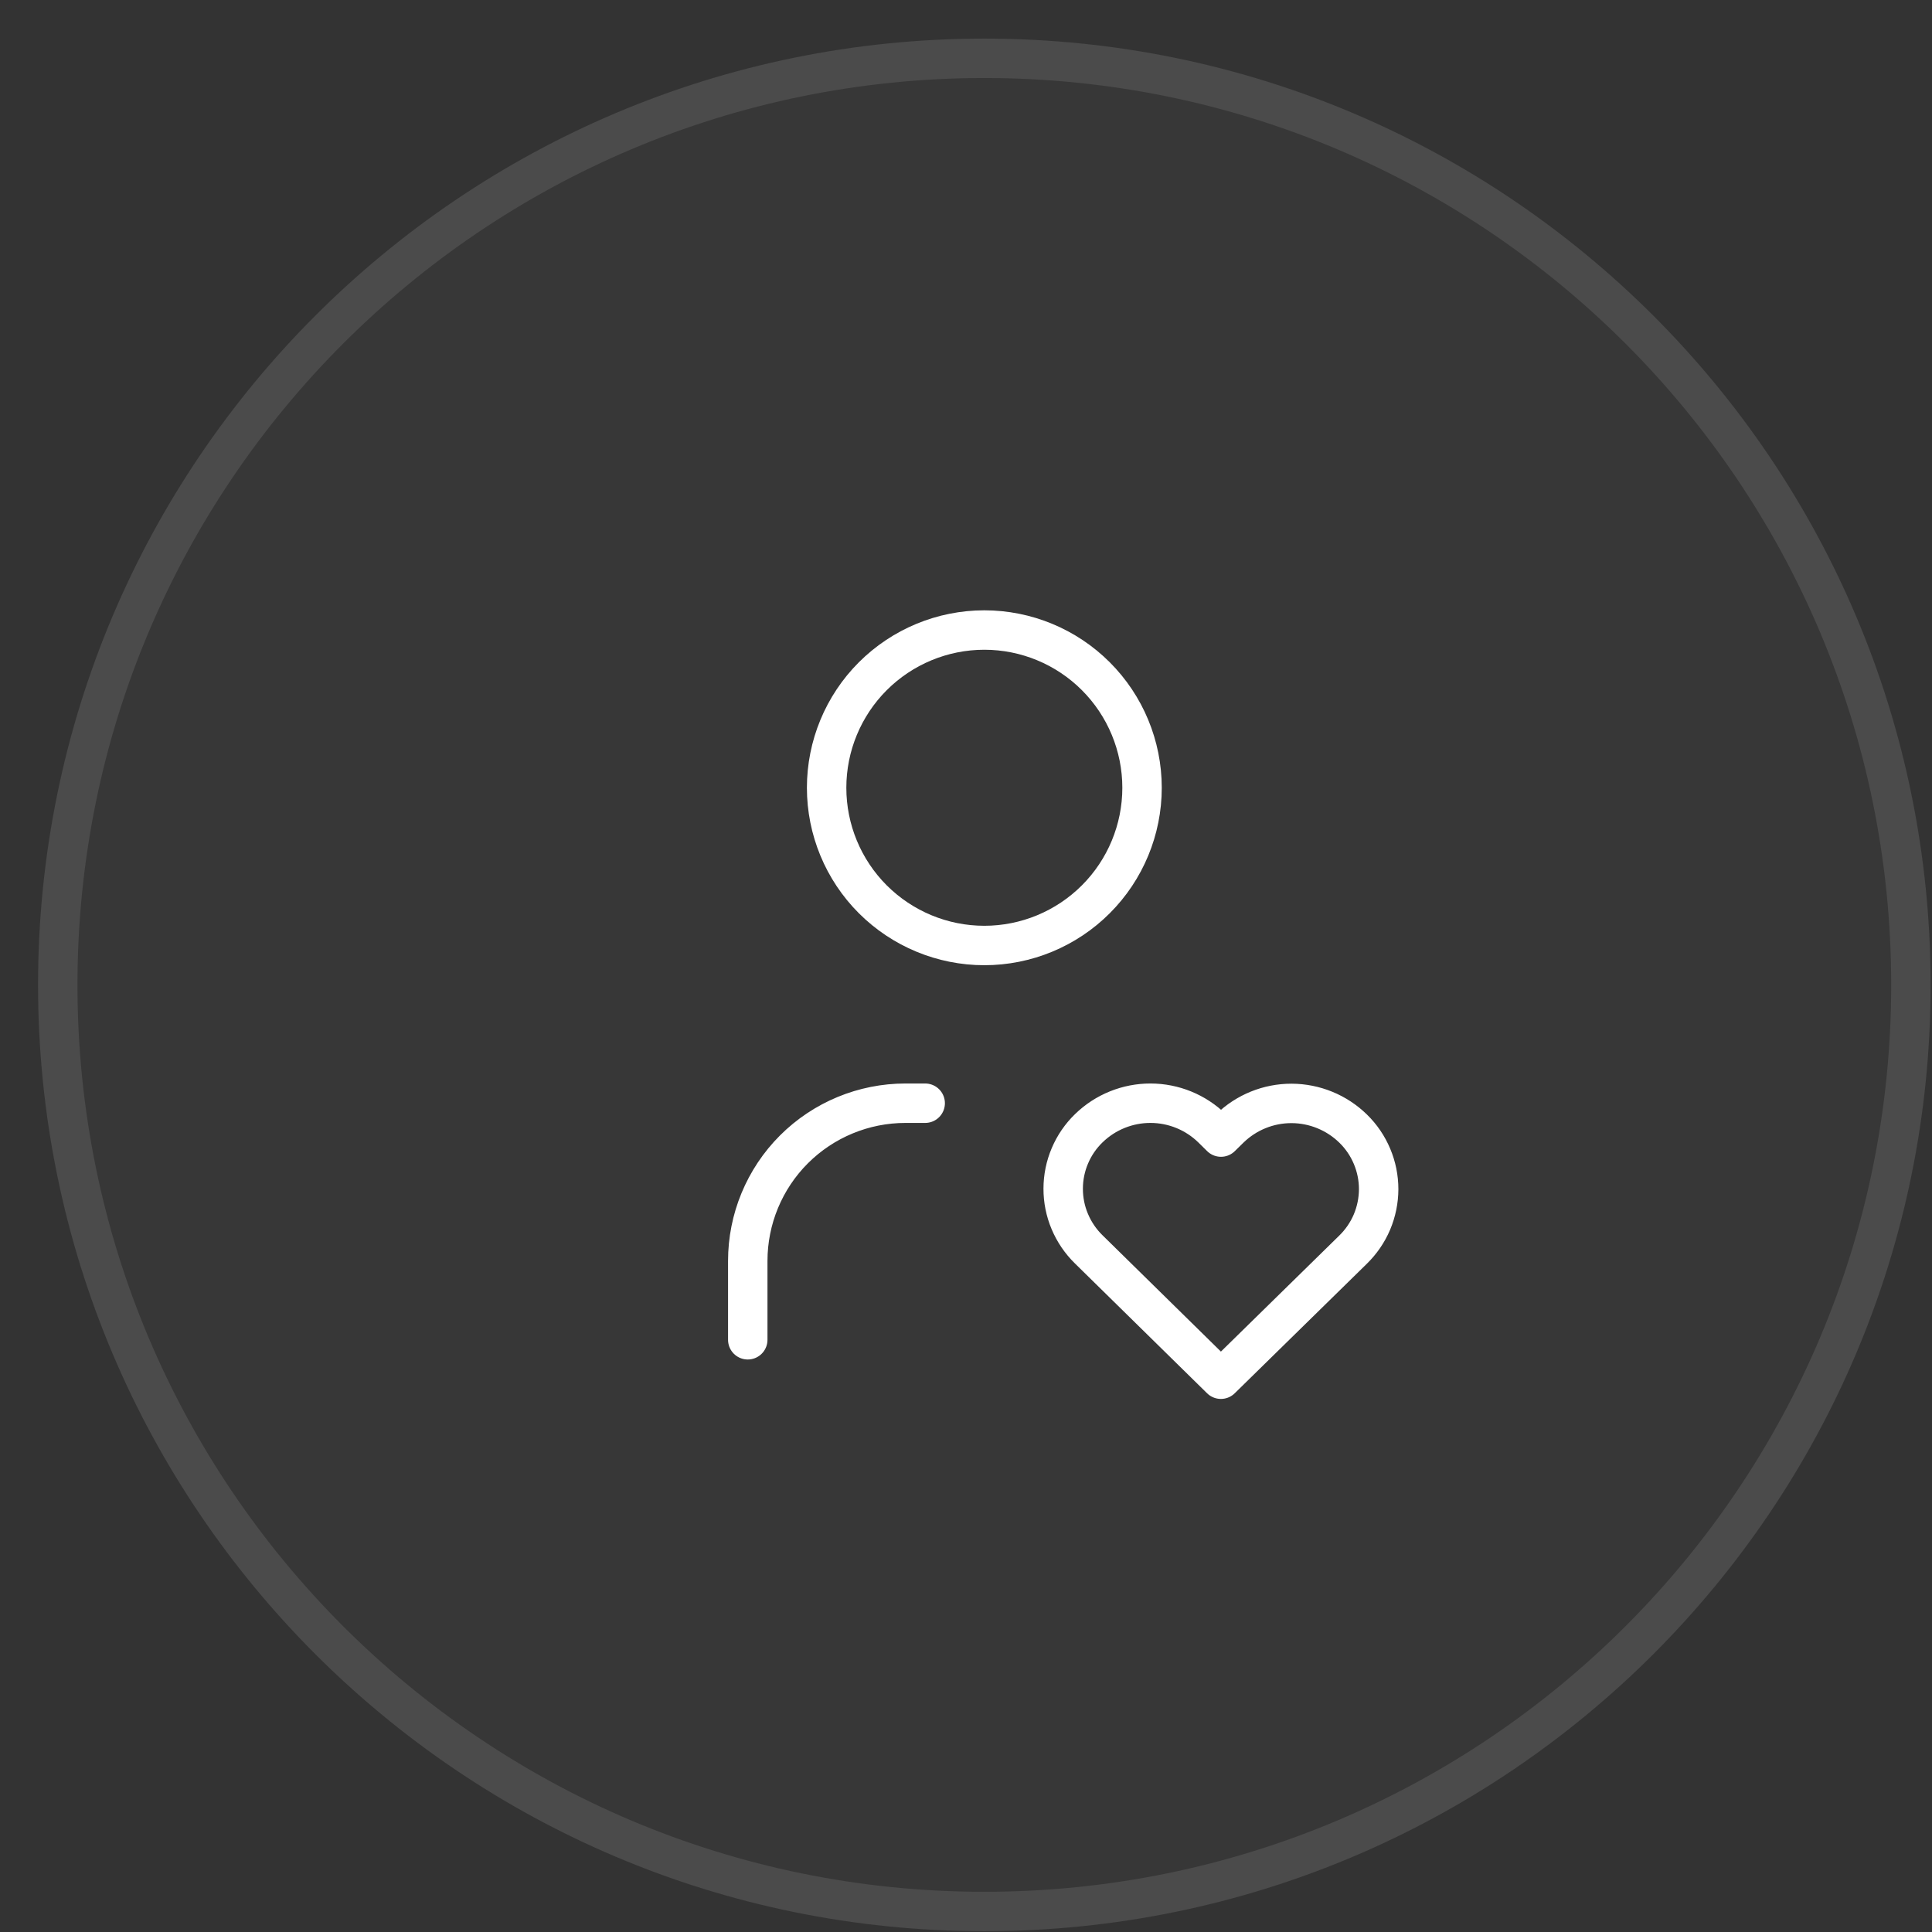
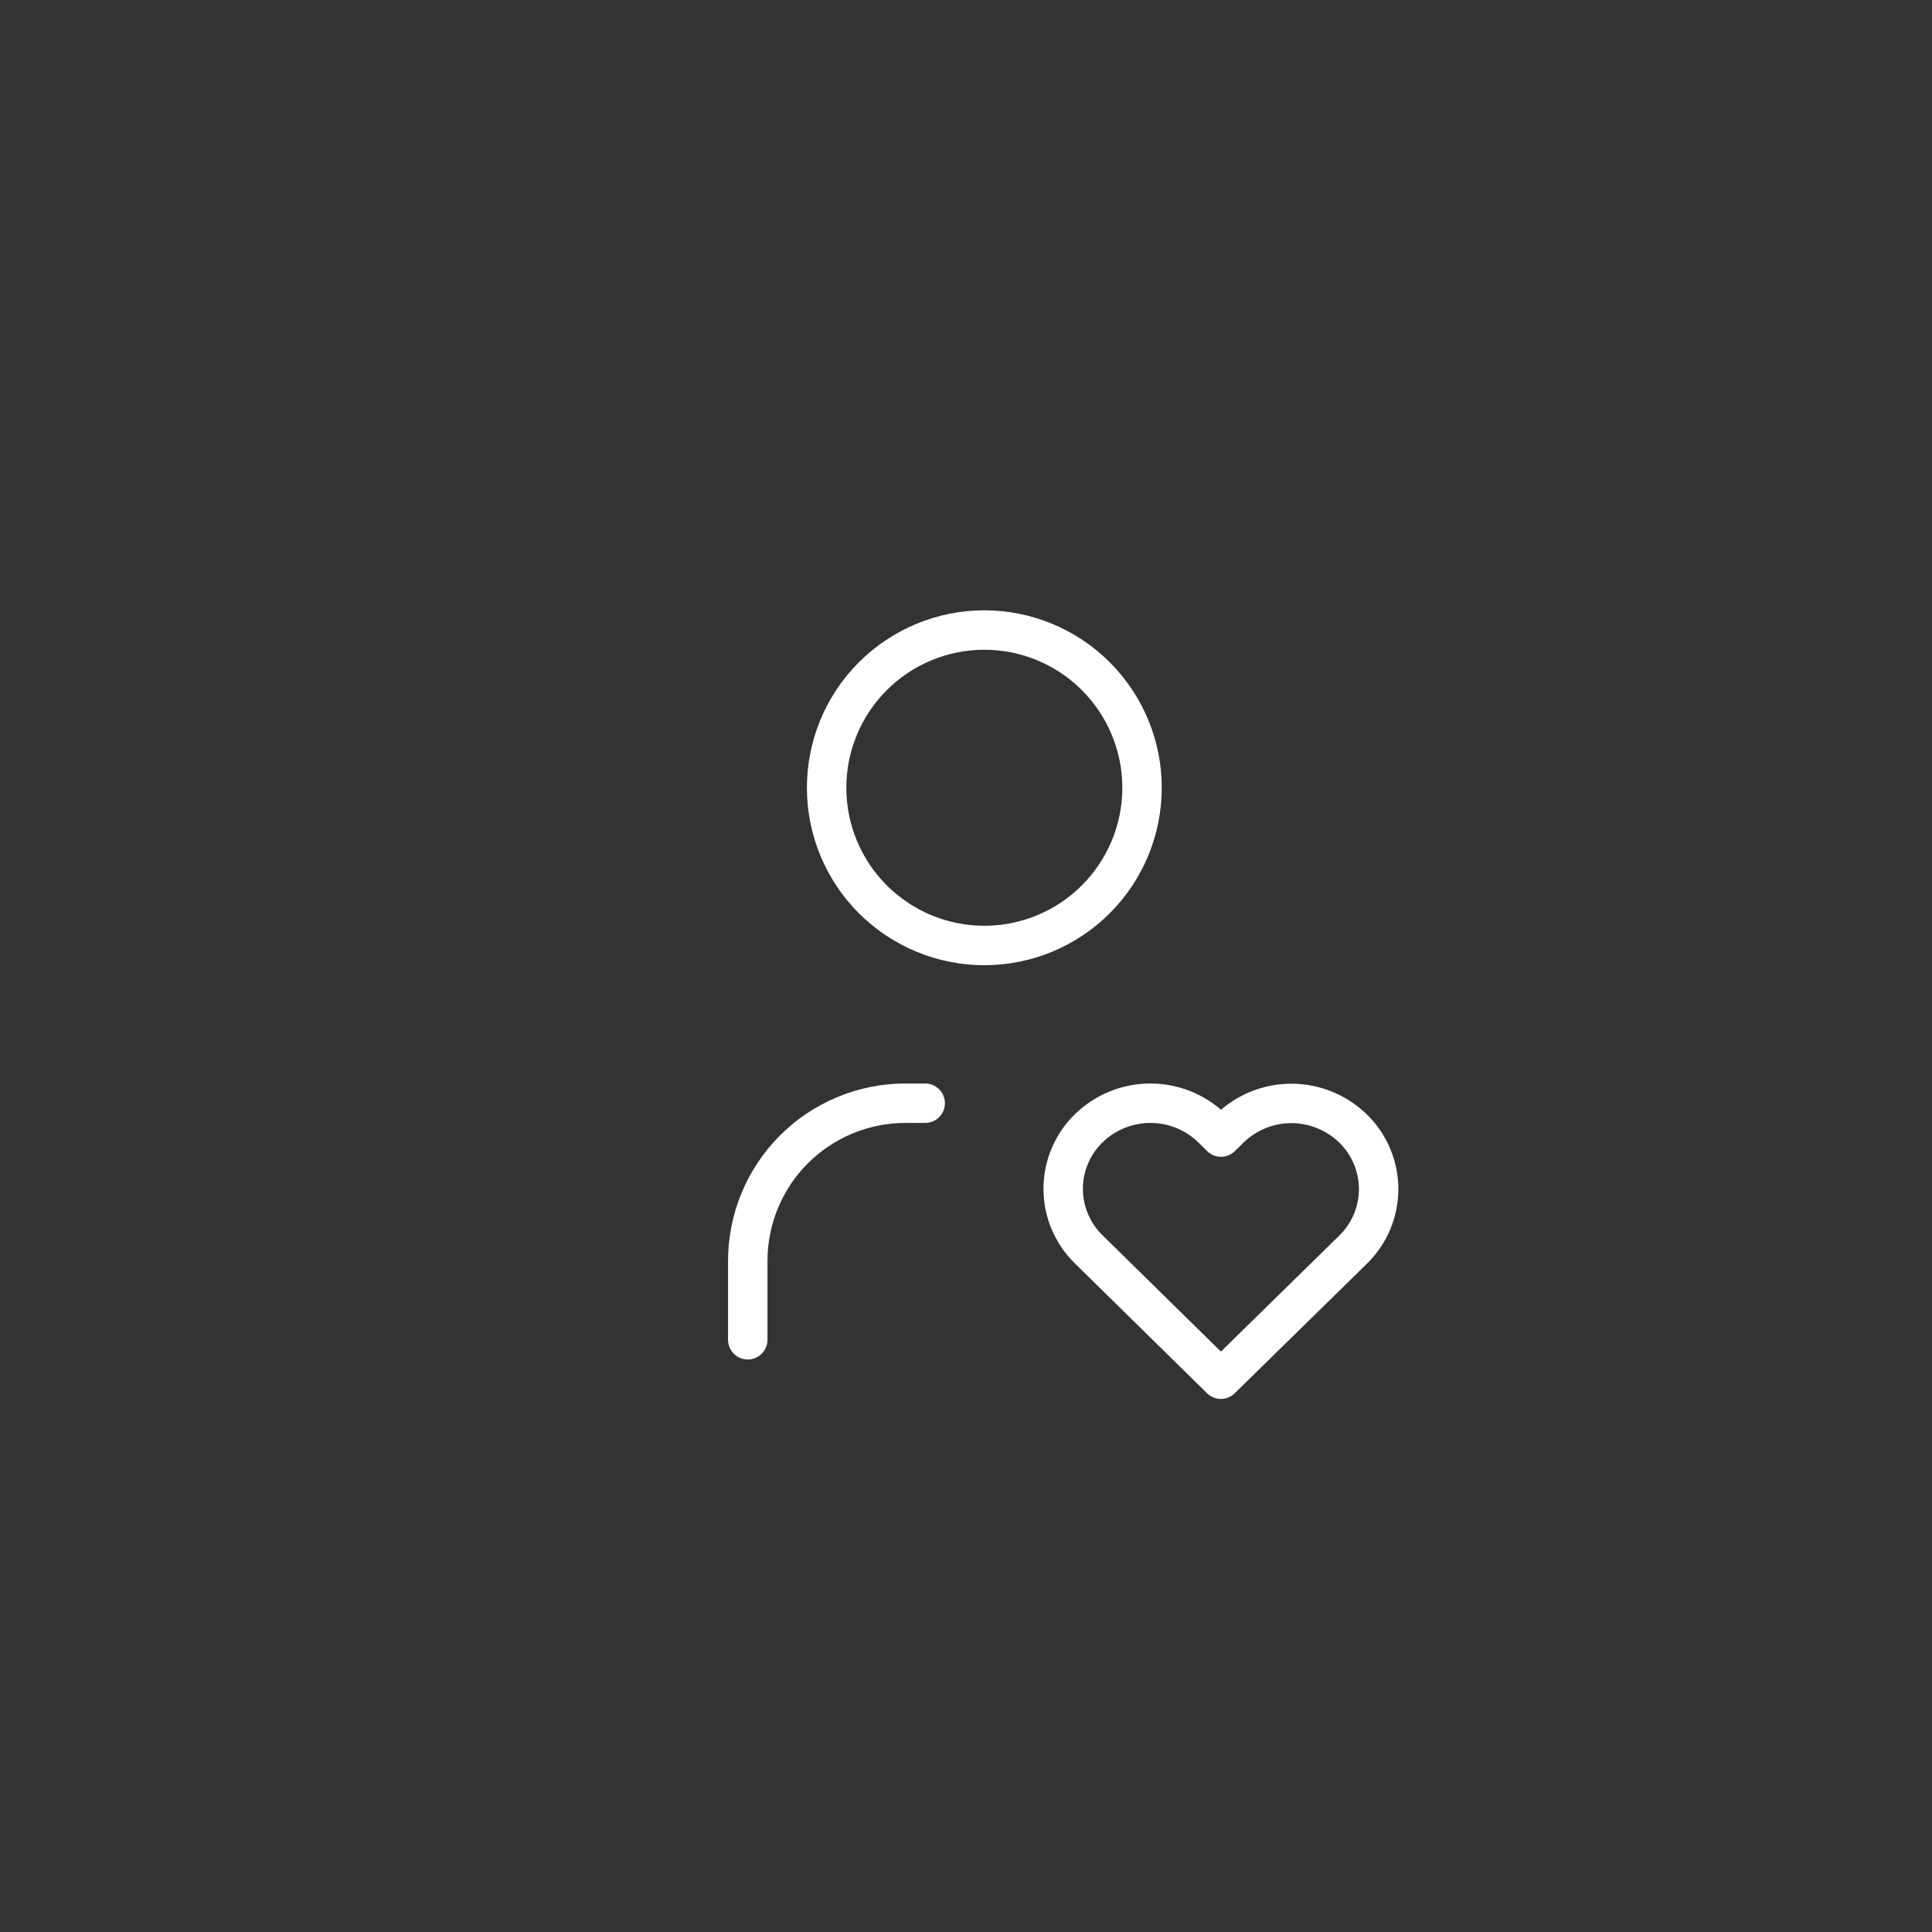
<svg xmlns="http://www.w3.org/2000/svg" width="49" height="49" viewBox="0 0 49 49" fill="none">
  <rect x="0" y="0" width="49" height="49" fill="#333333" stroke="none" />
-   <path d="M0.965 24.98C0.965 11.725 11.71 0.979 24.965 0.979C38.22 0.979 48.965 11.725 48.965 24.98C48.965 38.234 38.22 48.98 24.965 48.98C11.71 48.98 0.965 38.234 0.965 24.98Z" fill="white" fill-opacity="0.02" />
-   <path d="M24.965 1.479C37.944 1.479 48.465 12.001 48.465 24.98C48.465 37.958 37.944 48.48 24.965 48.48C11.986 48.48 1.465 37.958 1.465 24.98C1.465 12.001 11.986 1.479 24.965 1.479Z" stroke="white" stroke-opacity="0.1" />
  <path d="M18.965 33.98V31.98C18.965 30.919 19.386 29.901 20.136 29.151C20.887 28.401 21.904 27.98 22.965 27.98H23.465M20.965 19.98C20.965 21.04 21.386 22.058 22.136 22.808C22.887 23.558 23.904 23.98 24.965 23.98C26.026 23.98 27.043 23.558 27.793 22.808C28.543 22.058 28.965 21.04 28.965 19.98C28.965 18.919 28.543 17.901 27.793 17.151C27.043 16.401 26.026 15.979 24.965 15.979C23.904 15.979 22.887 16.401 22.136 17.151C21.386 17.901 20.965 18.919 20.965 19.98ZM30.965 34.98L34.315 31.696C34.52 31.496 34.684 31.258 34.796 30.994C34.907 30.731 34.965 30.447 34.966 30.161C34.966 29.875 34.909 29.591 34.798 29.328C34.687 29.064 34.525 28.825 34.32 28.625C33.902 28.216 33.341 27.987 32.757 27.985C32.172 27.984 31.61 28.212 31.191 28.619L30.967 28.839L30.744 28.619C30.326 28.21 29.765 27.981 29.181 27.98C28.597 27.979 28.035 28.206 27.616 28.613C27.41 28.812 27.247 29.05 27.135 29.314C27.023 29.577 26.965 29.861 26.965 30.147C26.964 30.433 27.021 30.717 27.132 30.98C27.243 31.244 27.405 31.483 27.61 31.684L30.965 34.98Z" stroke="white" stroke-linecap="round" stroke-linejoin="round" />
</svg>